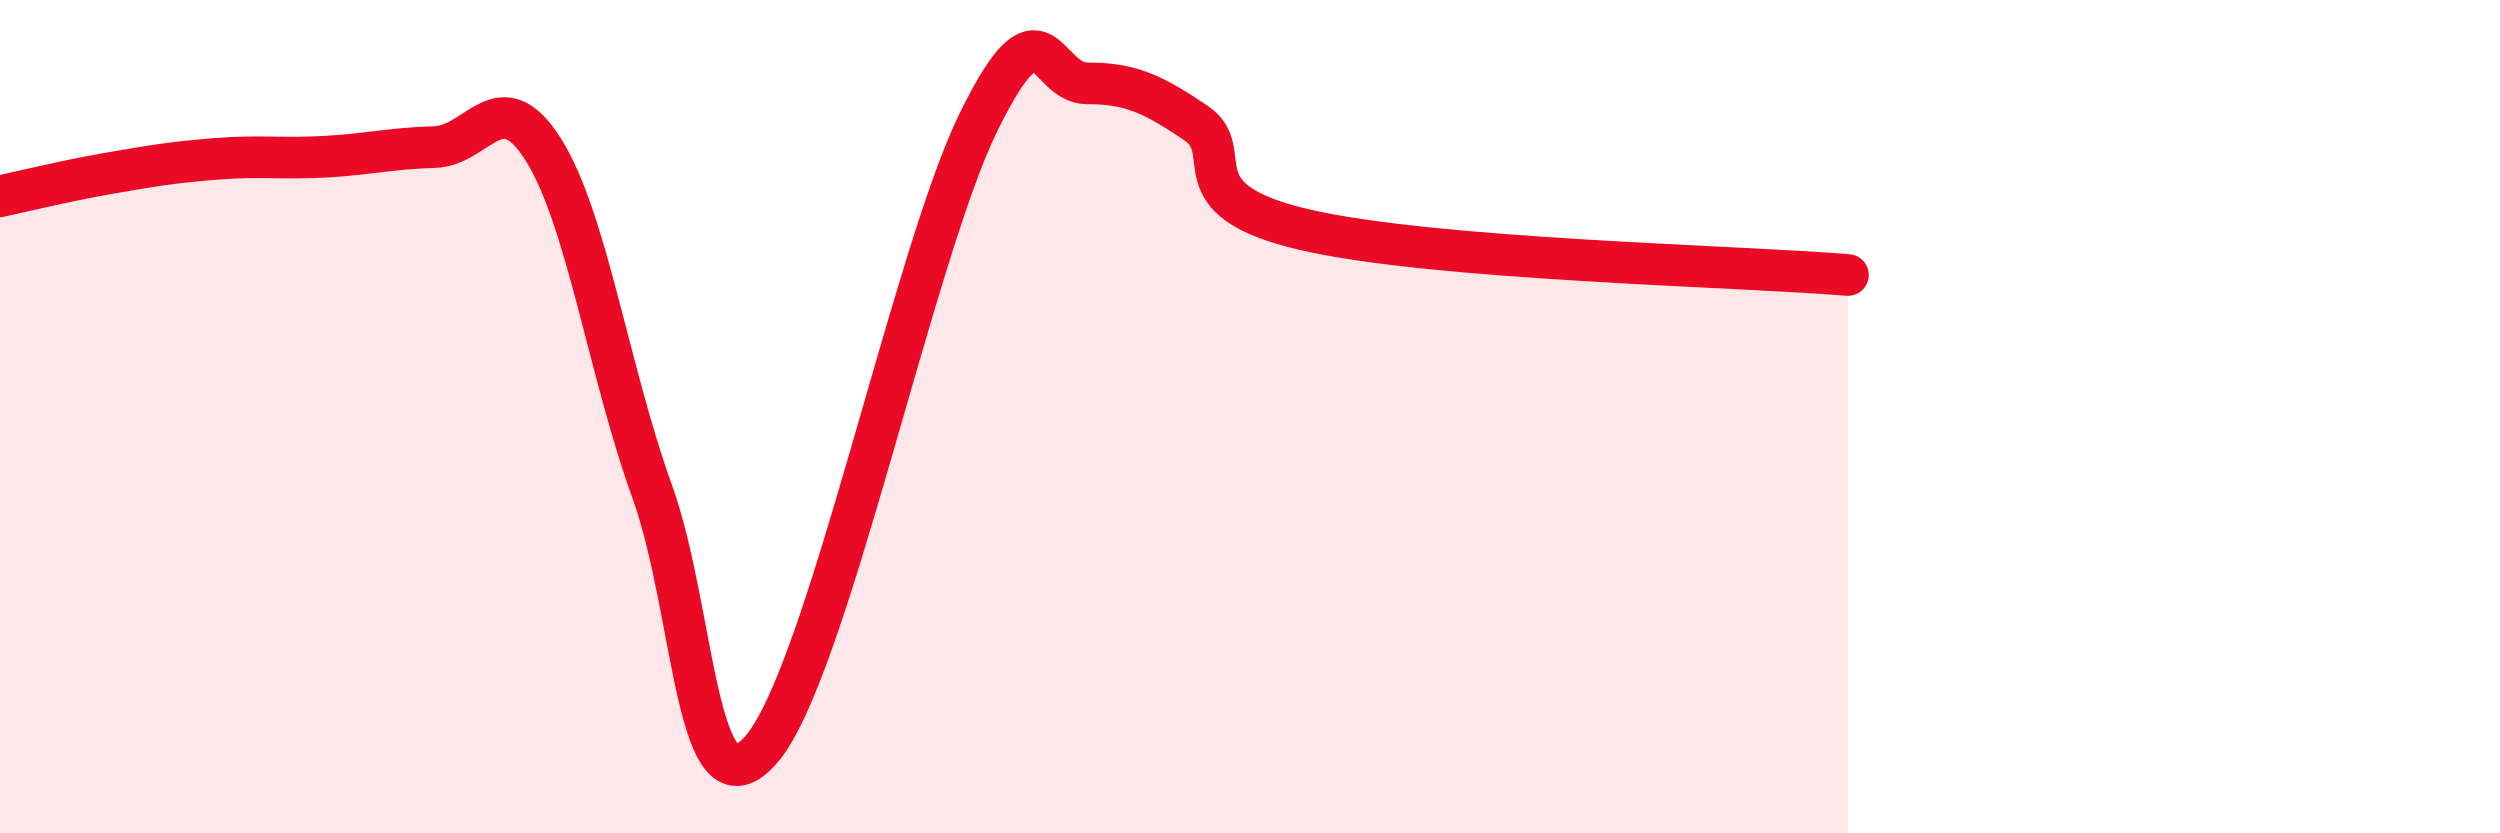
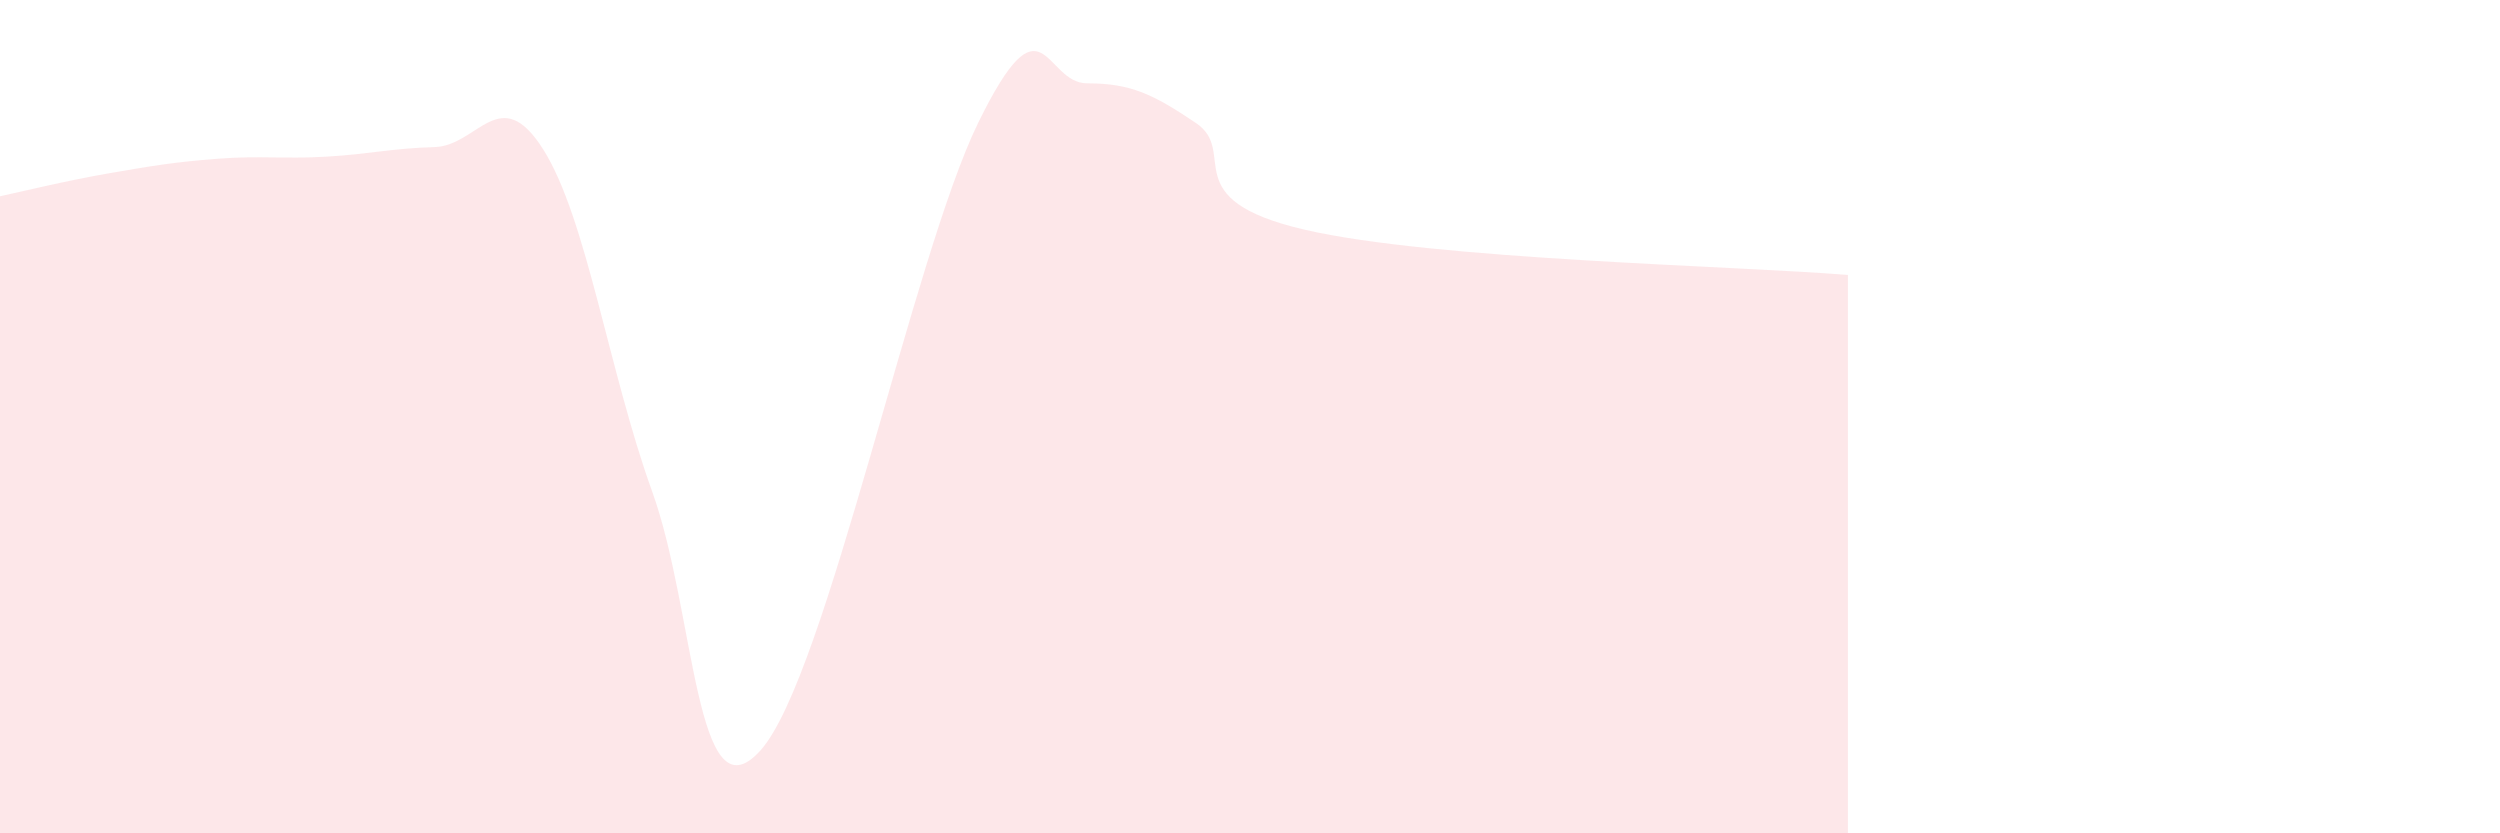
<svg xmlns="http://www.w3.org/2000/svg" width="60" height="20" viewBox="0 0 60 20">
  <path d="M 0,4.71 C 0.52,4.6 1.57,4.34 2.61,4.16 C 3.65,3.98 4.18,3.89 5.22,3.81 C 6.26,3.73 6.79,3.82 7.83,3.76 C 8.87,3.7 9.39,3.56 10.43,3.53 C 11.47,3.5 12,1.94 13.04,3.59 C 14.08,5.24 14.61,8.91 15.65,11.79 C 16.69,14.67 16.69,19.77 18.26,18 C 19.83,16.23 21.91,6.14 23.48,2.94 C 25.05,-0.26 25.05,2 26.09,2 C 27.13,2 27.66,2.25 28.7,2.95 C 29.74,3.65 28.17,4.78 31.3,5.51 C 34.43,6.24 41.74,6.38 44.35,6.6L44.35 20L0 20Z" fill="#EB0A25" opacity="0.1" stroke-linecap="round" stroke-linejoin="round" />
-   <path d="M 0,4.71 C 0.52,4.6 1.57,4.34 2.61,4.16 C 3.65,3.98 4.18,3.89 5.22,3.81 C 6.26,3.73 6.79,3.82 7.83,3.76 C 8.87,3.7 9.39,3.56 10.43,3.53 C 11.47,3.5 12,1.94 13.04,3.59 C 14.08,5.24 14.61,8.91 15.65,11.79 C 16.69,14.67 16.69,19.77 18.26,18 C 19.83,16.23 21.91,6.14 23.48,2.94 C 25.05,-0.26 25.05,2 26.09,2 C 27.13,2 27.66,2.25 28.7,2.95 C 29.74,3.65 28.17,4.78 31.3,5.51 C 34.43,6.24 41.74,6.38 44.35,6.6" stroke="#EB0A25" stroke-width="1" fill="none" stroke-linecap="round" stroke-linejoin="round" />
</svg>